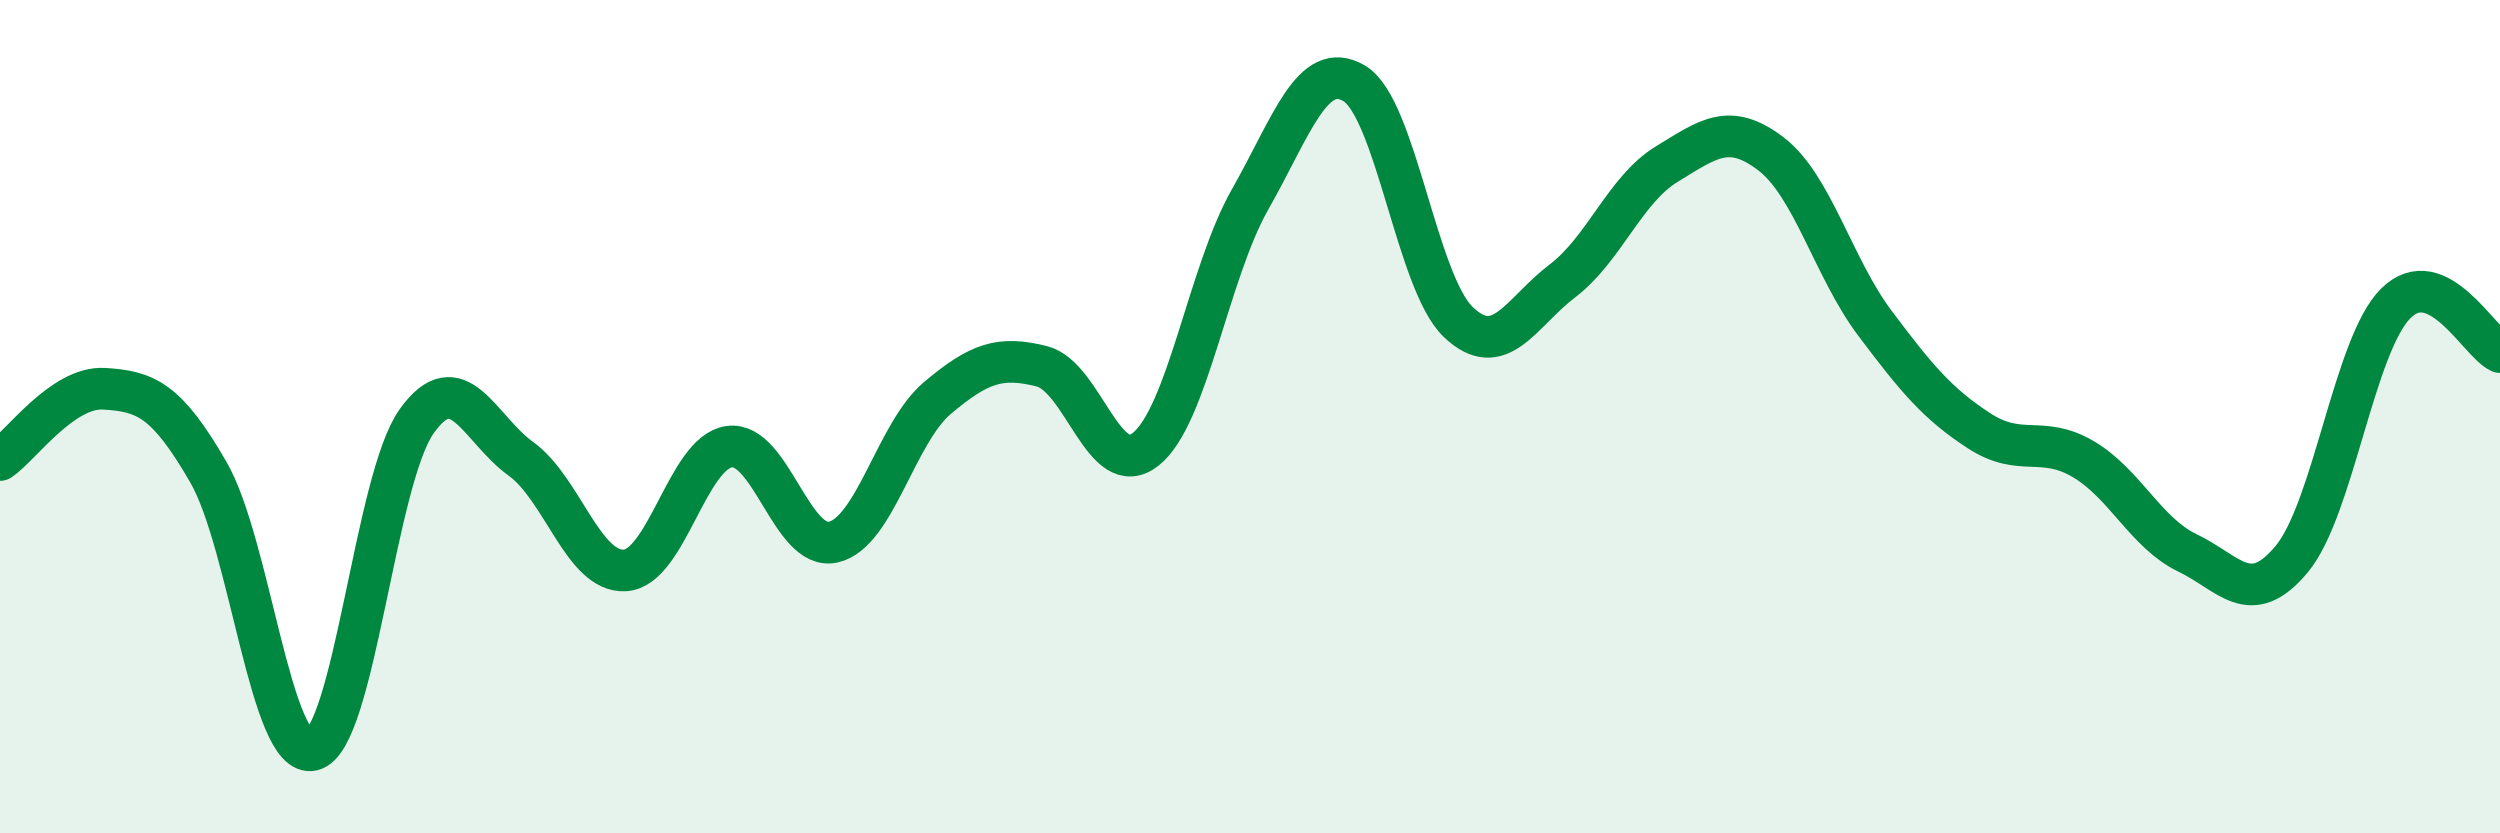
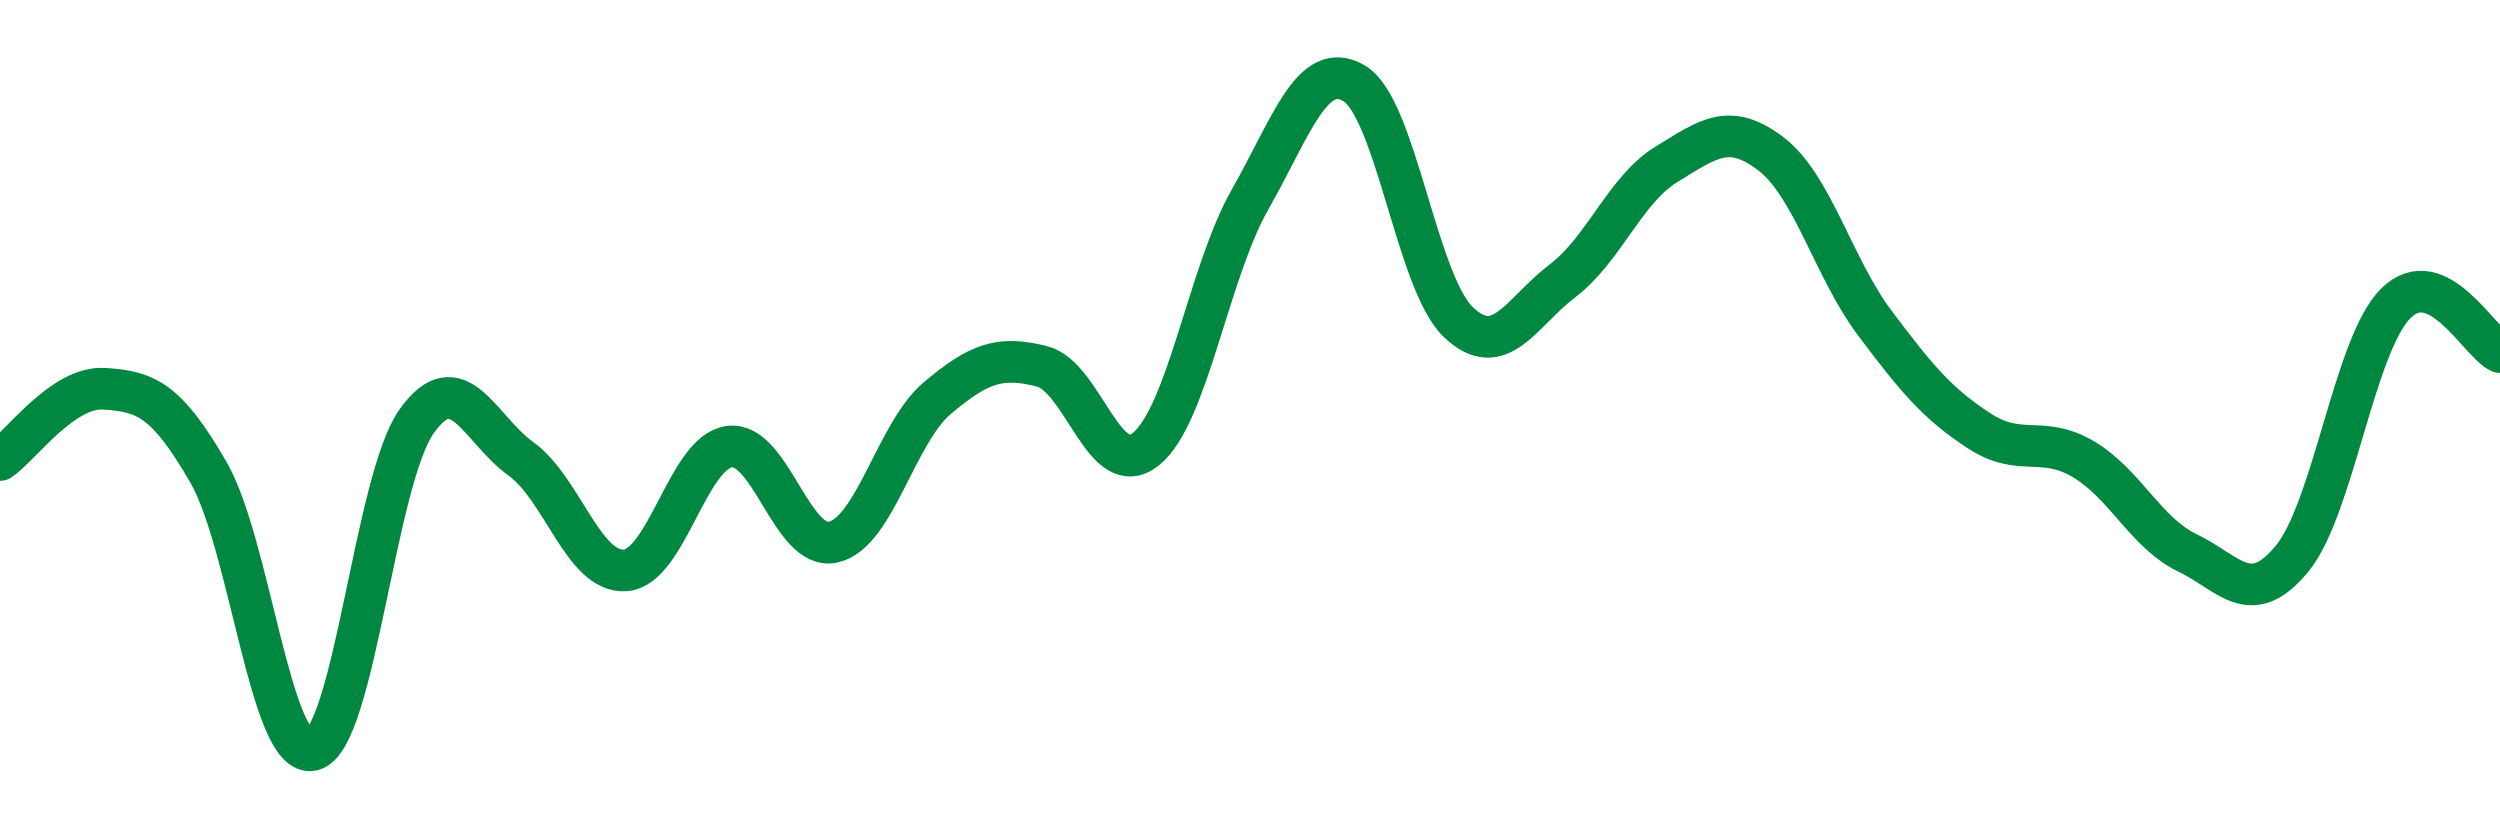
<svg xmlns="http://www.w3.org/2000/svg" width="60" height="20" viewBox="0 0 60 20">
-   <path d="M 0,11.04 C 0.5,10.7 1.5,9.27 2.5,9.33 C 3.5,9.39 4,9.6 5,11.33 C 6,13.06 6.5,18.24 7.5,18 C 8.5,17.76 9,11.51 10,10.11 C 11,8.71 11.5,10.29 12.5,11.01 C 13.5,11.73 14,13.75 15,13.69 C 16,13.63 16.5,10.86 17.5,10.72 C 18.5,10.58 19,13.24 20,13.01 C 21,12.78 21.5,10.39 22.5,9.55 C 23.5,8.71 24,8.54 25,8.79 C 26,9.04 26.5,11.58 27.5,10.78 C 28.5,9.98 29,6.55 30,4.79 C 31,3.03 31.5,1.41 32.5,2 C 33.5,2.59 34,6.78 35,7.73 C 36,8.68 36.5,7.5 37.5,6.74 C 38.5,5.98 39,4.55 40,3.94 C 41,3.33 41.5,2.93 42.5,3.69 C 43.5,4.45 44,6.43 45,7.76 C 46,9.09 46.5,9.69 47.5,10.34 C 48.5,10.99 49,10.43 50,11.02 C 51,11.61 51.5,12.79 52.5,13.27 C 53.5,13.75 54,14.62 55,13.42 C 56,12.22 56.5,8.27 57.5,7.28 C 58.5,6.29 59.5,8.22 60,8.45L60 20L0 20Z" fill="#008740" opacity="0.1" stroke-linecap="round" stroke-linejoin="round" />
  <path d="M 0,11.04 C 0.5,10.7 1.5,9.27 2.5,9.33 C 3.5,9.39 4,9.6 5,11.33 C 6,13.06 6.5,18.24 7.5,18 C 8.5,17.76 9,11.51 10,10.11 C 11,8.71 11.5,10.29 12.5,11.01 C 13.5,11.73 14,13.75 15,13.69 C 16,13.63 16.5,10.86 17.5,10.72 C 18.5,10.58 19,13.24 20,13.01 C 21,12.78 21.5,10.39 22.5,9.55 C 23.5,8.71 24,8.54 25,8.79 C 26,9.04 26.5,11.58 27.5,10.78 C 28.5,9.98 29,6.55 30,4.79 C 31,3.03 31.5,1.41 32.5,2 C 33.5,2.59 34,6.78 35,7.73 C 36,8.68 36.5,7.5 37.5,6.74 C 38.5,5.98 39,4.55 40,3.94 C 41,3.33 41.5,2.93 42.5,3.69 C 43.5,4.45 44,6.43 45,7.76 C 46,9.09 46.5,9.69 47.5,10.34 C 48.5,10.99 49,10.43 50,11.02 C 51,11.61 51.5,12.79 52.5,13.27 C 53.5,13.75 54,14.62 55,13.42 C 56,12.22 56.5,8.27 57.5,7.28 C 58.5,6.29 59.5,8.22 60,8.45" stroke="#008740" stroke-width="1" fill="none" stroke-linecap="round" stroke-linejoin="round" />
</svg>